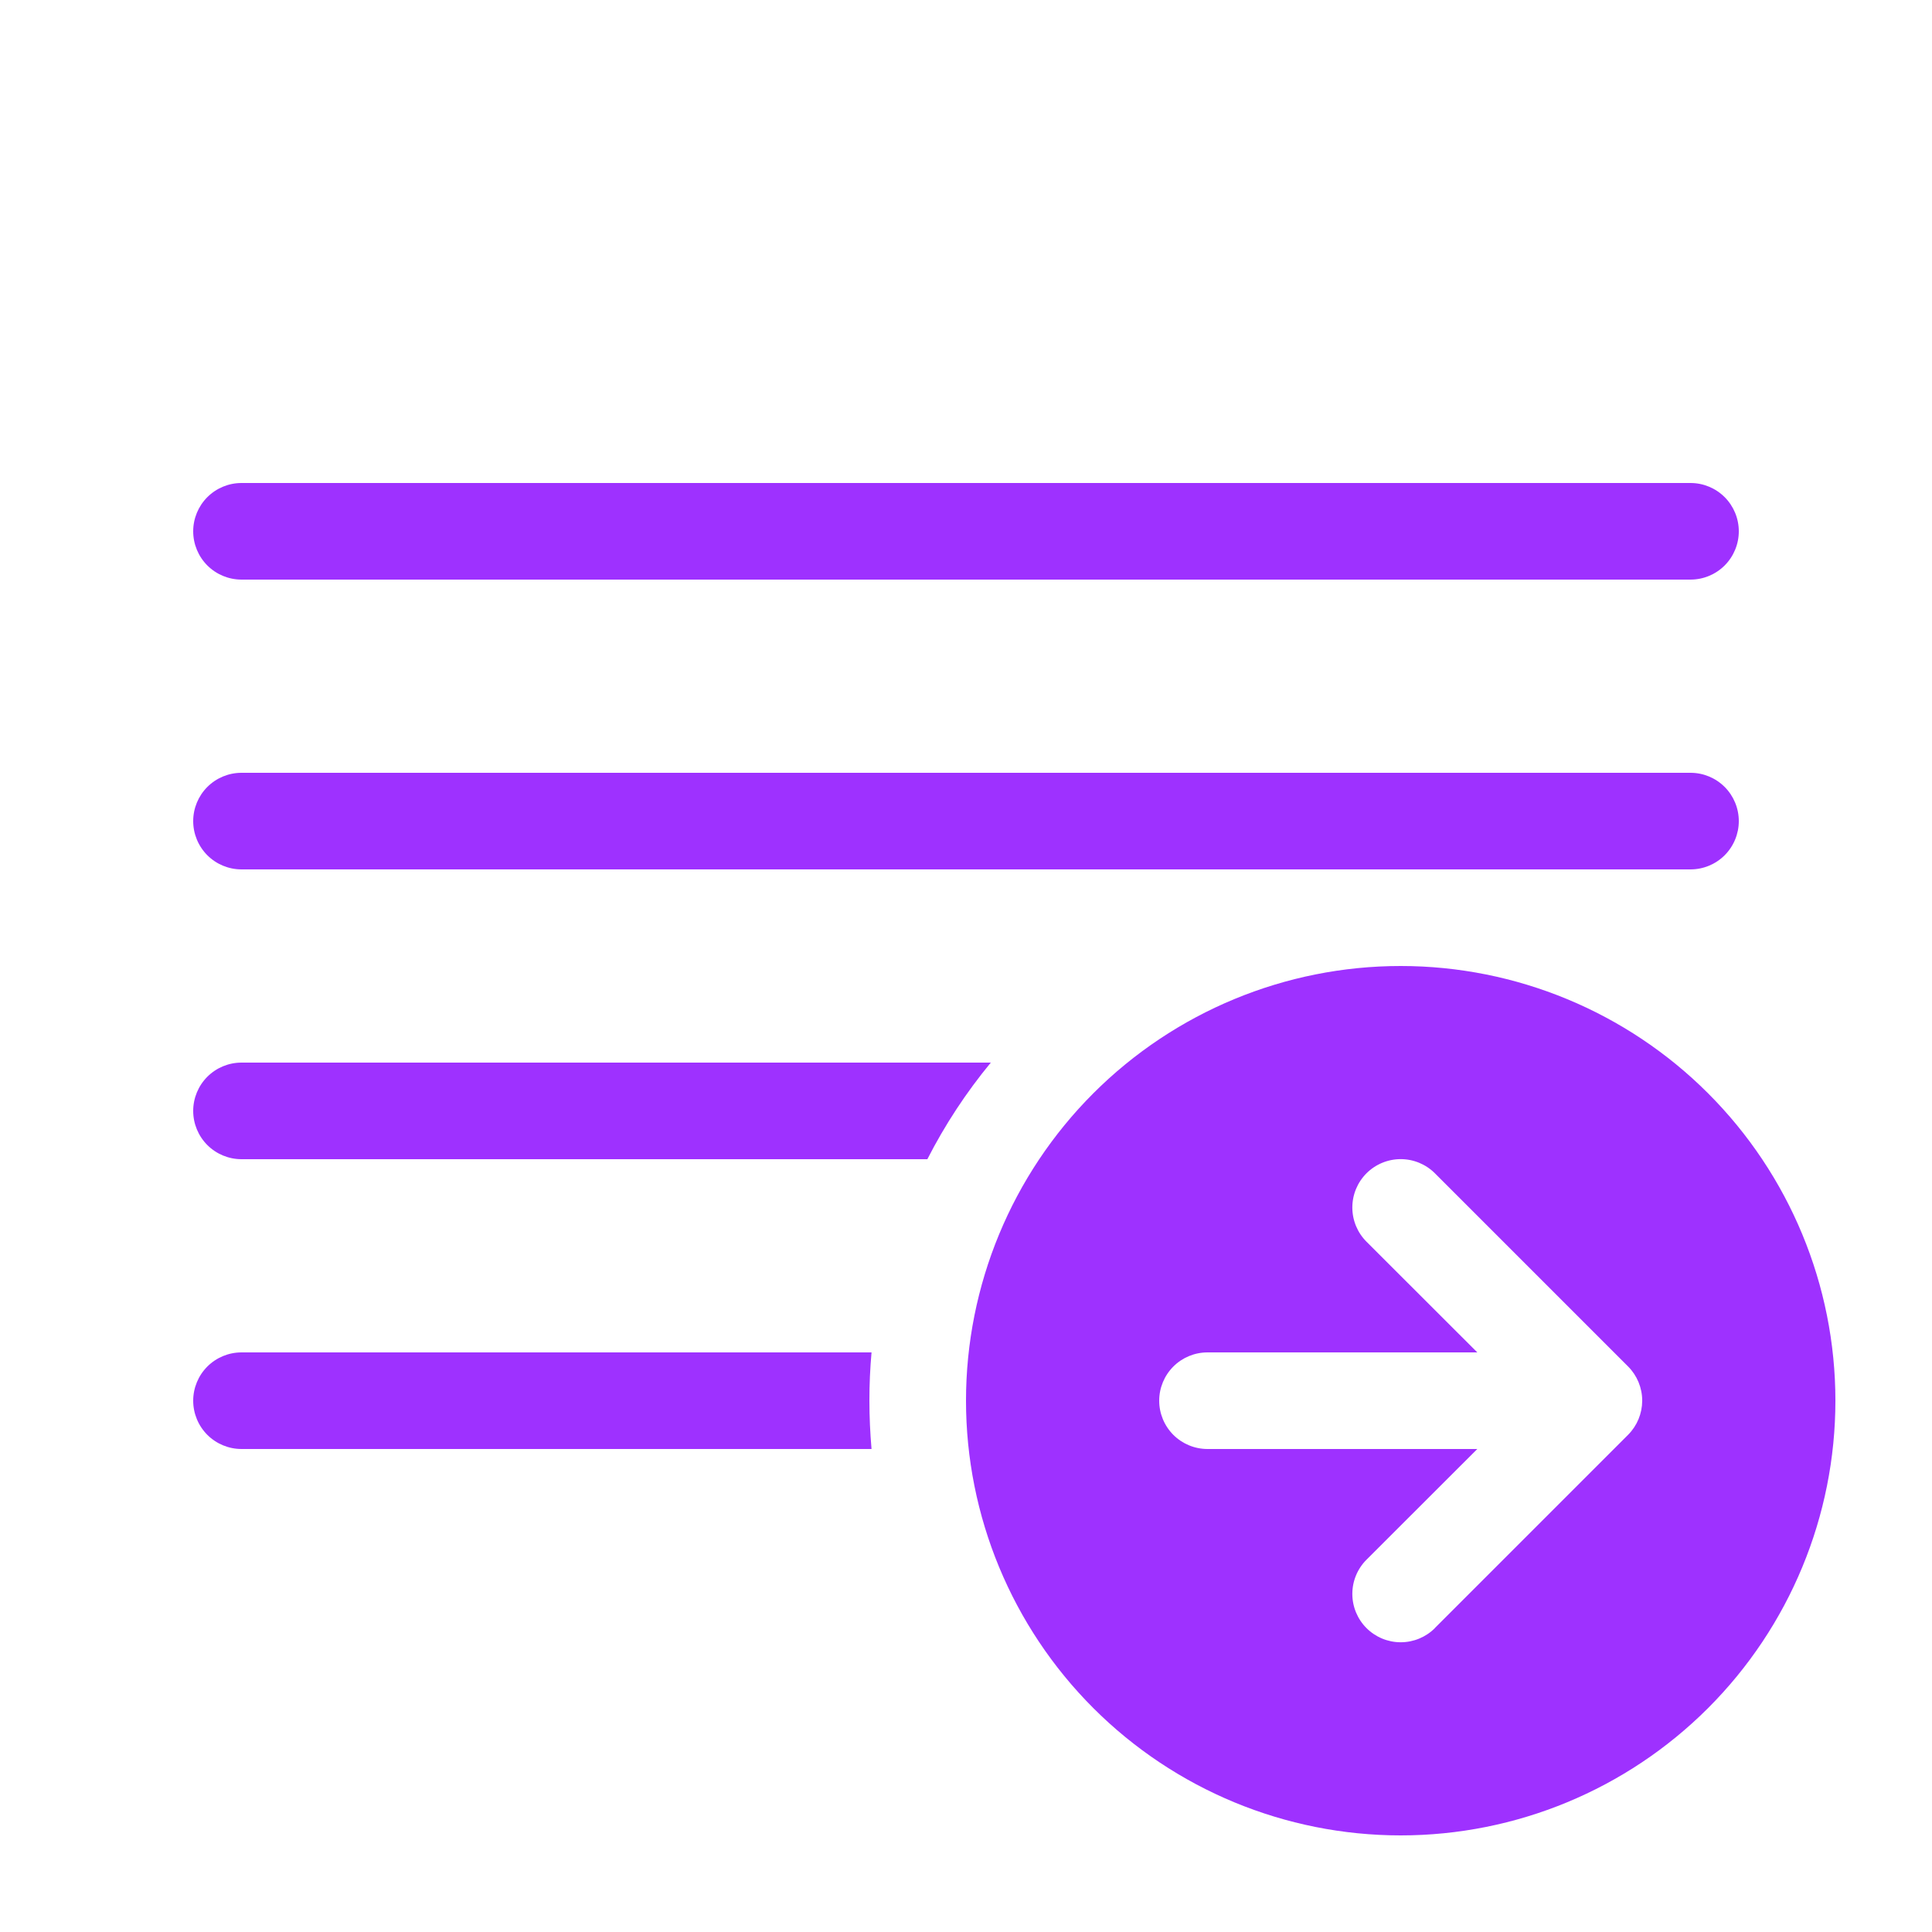
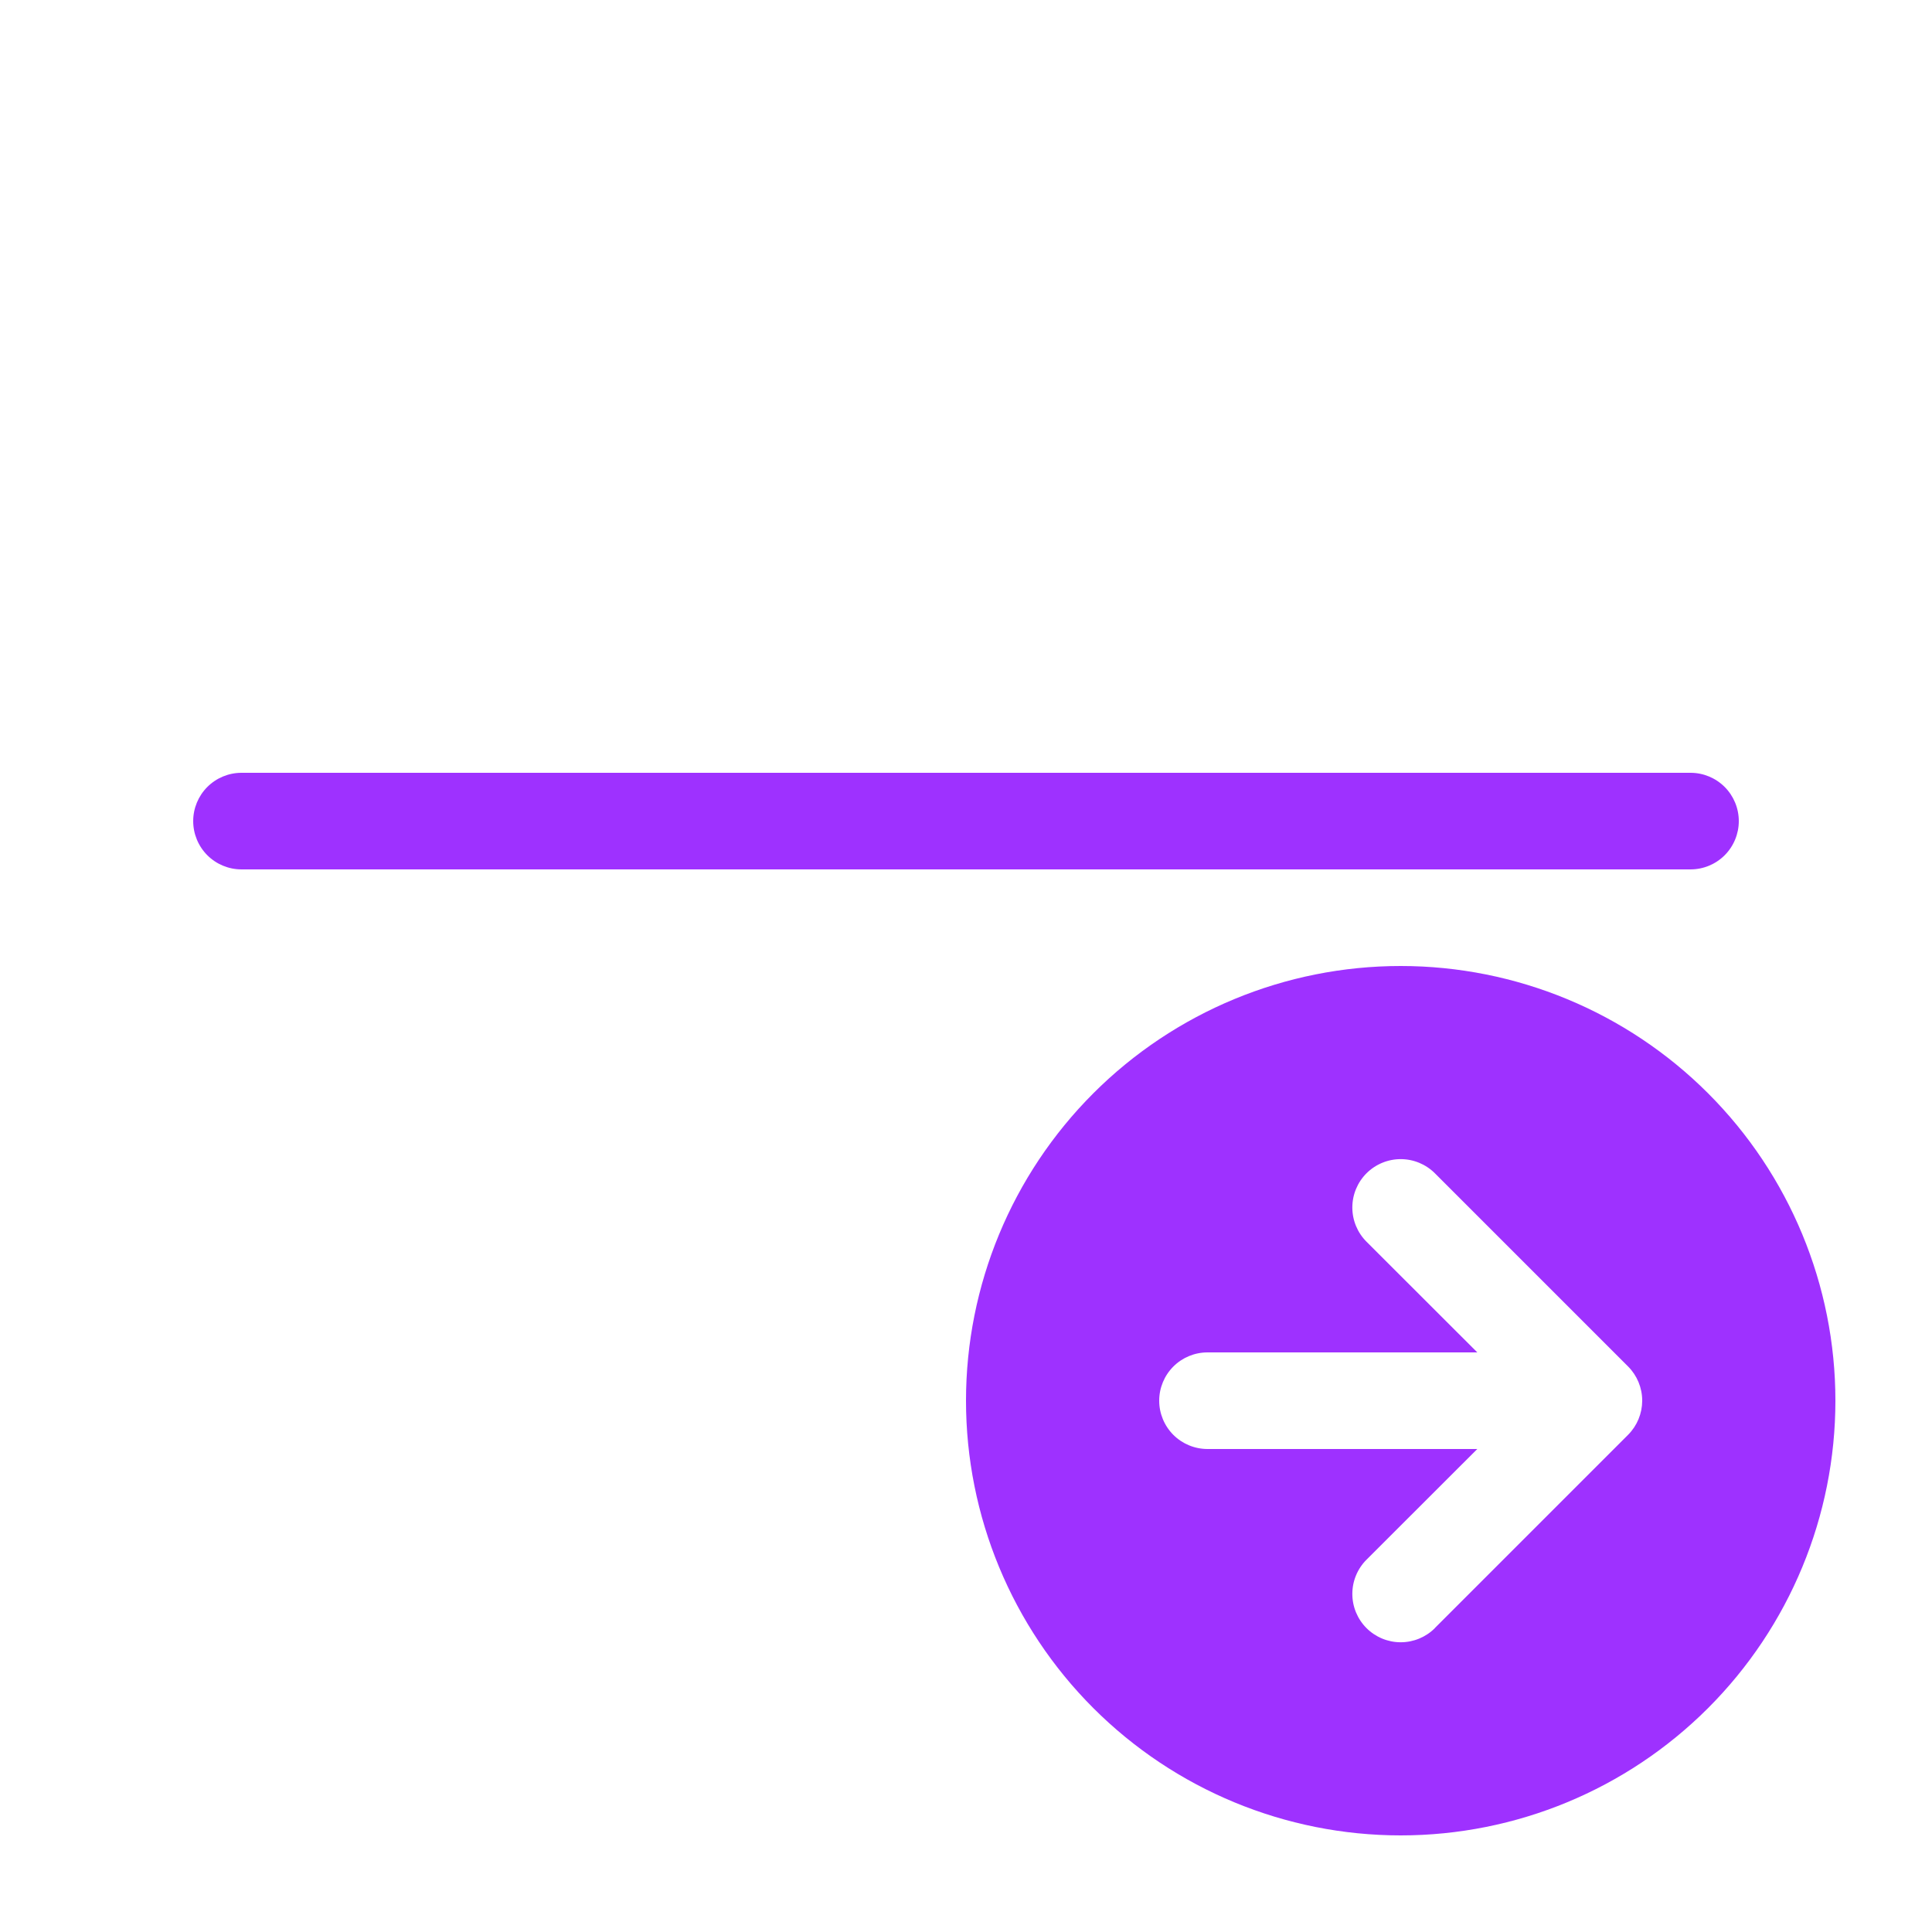
<svg xmlns="http://www.w3.org/2000/svg" width="88" height="88" viewBox="0 0 88 88" fill="none">
-   <path d="M77 22C77.584 22 78.143 22.232 78.556 22.644C78.968 23.057 79.2 23.616 79.2 24.2C79.2 24.784 78.968 25.343 78.556 25.756C78.143 26.168 77.584 26.4 77 26.4H11C10.417 26.4 9.857 26.168 9.444 25.756C9.032 25.343 8.8 24.784 8.8 24.2C8.8 23.616 9.032 23.057 9.444 22.644C9.857 22.232 10.417 22 11 22H77Z" fill="#9E31FF" />
  <path d="M77 35.2C77.584 35.2 78.143 35.432 78.556 35.844C78.968 36.257 79.2 36.816 79.2 37.4C79.2 37.983 78.968 38.543 78.556 38.956C78.143 39.368 77.584 39.6 77 39.6H11C10.417 39.6 9.857 39.368 9.444 38.956C9.032 38.543 8.8 37.983 8.8 37.4C8.8 36.816 9.032 36.257 9.444 35.844C9.857 35.432 10.417 35.2 11 35.2H77Z" fill="#9E31FF" />
-   <path d="M45.131 48.4C44.01 49.757 43.041 51.233 42.24 52.8H11C10.417 52.8 9.857 52.568 9.444 52.156C9.032 51.743 8.8 51.184 8.8 50.6C8.8 50.017 9.032 49.457 9.444 49.044C9.857 48.632 10.417 48.4 11 48.4H45.131Z" fill="#9E31FF" />
-   <path d="M39.6 63.8C39.6 64.539 39.635 65.274 39.697 66H11C10.417 66 9.857 65.768 9.444 65.356C9.032 64.943 8.8 64.383 8.8 63.8C8.8 63.217 9.032 62.657 9.444 62.244C9.857 61.832 10.417 61.6 11 61.6H39.697C39.632 62.331 39.599 63.066 39.6 63.8V63.8Z" fill="#9E31FF" />
  <path d="M83.6 63.8C83.6 58.549 81.514 53.513 77.801 49.799C74.088 46.086 69.051 44 63.8 44C58.549 44 53.513 46.086 49.799 49.799C46.086 53.513 44 58.549 44 63.8C44 69.051 46.086 74.088 49.799 77.801C53.513 81.514 58.549 83.6 63.8 83.6C69.051 83.6 74.088 81.514 77.801 77.801C81.514 74.088 83.6 69.051 83.6 63.8V63.8ZM65.358 74.158C64.945 74.571 64.384 74.803 63.8 74.803C63.216 74.803 62.656 74.571 62.242 74.158C61.829 73.745 61.597 73.184 61.597 72.6C61.597 72.016 61.829 71.456 62.242 71.042L67.289 66H55C54.416 66 53.857 65.768 53.444 65.356C53.032 64.943 52.8 64.383 52.8 63.8C52.8 63.217 53.032 62.657 53.444 62.244C53.857 61.832 54.416 61.6 55 61.6H67.289L62.242 56.558C61.829 56.145 61.597 55.584 61.597 55C61.597 54.416 61.829 53.855 62.242 53.442C62.656 53.029 63.216 52.797 63.8 52.797C64.384 52.797 64.945 53.029 65.358 53.442L74.158 62.242C74.567 62.653 74.798 63.208 74.8 63.787V63.813C74.796 64.387 74.569 64.936 74.166 65.344L74.153 65.358L65.353 74.158H65.358Z" fill="#9E31FF" />
</svg>